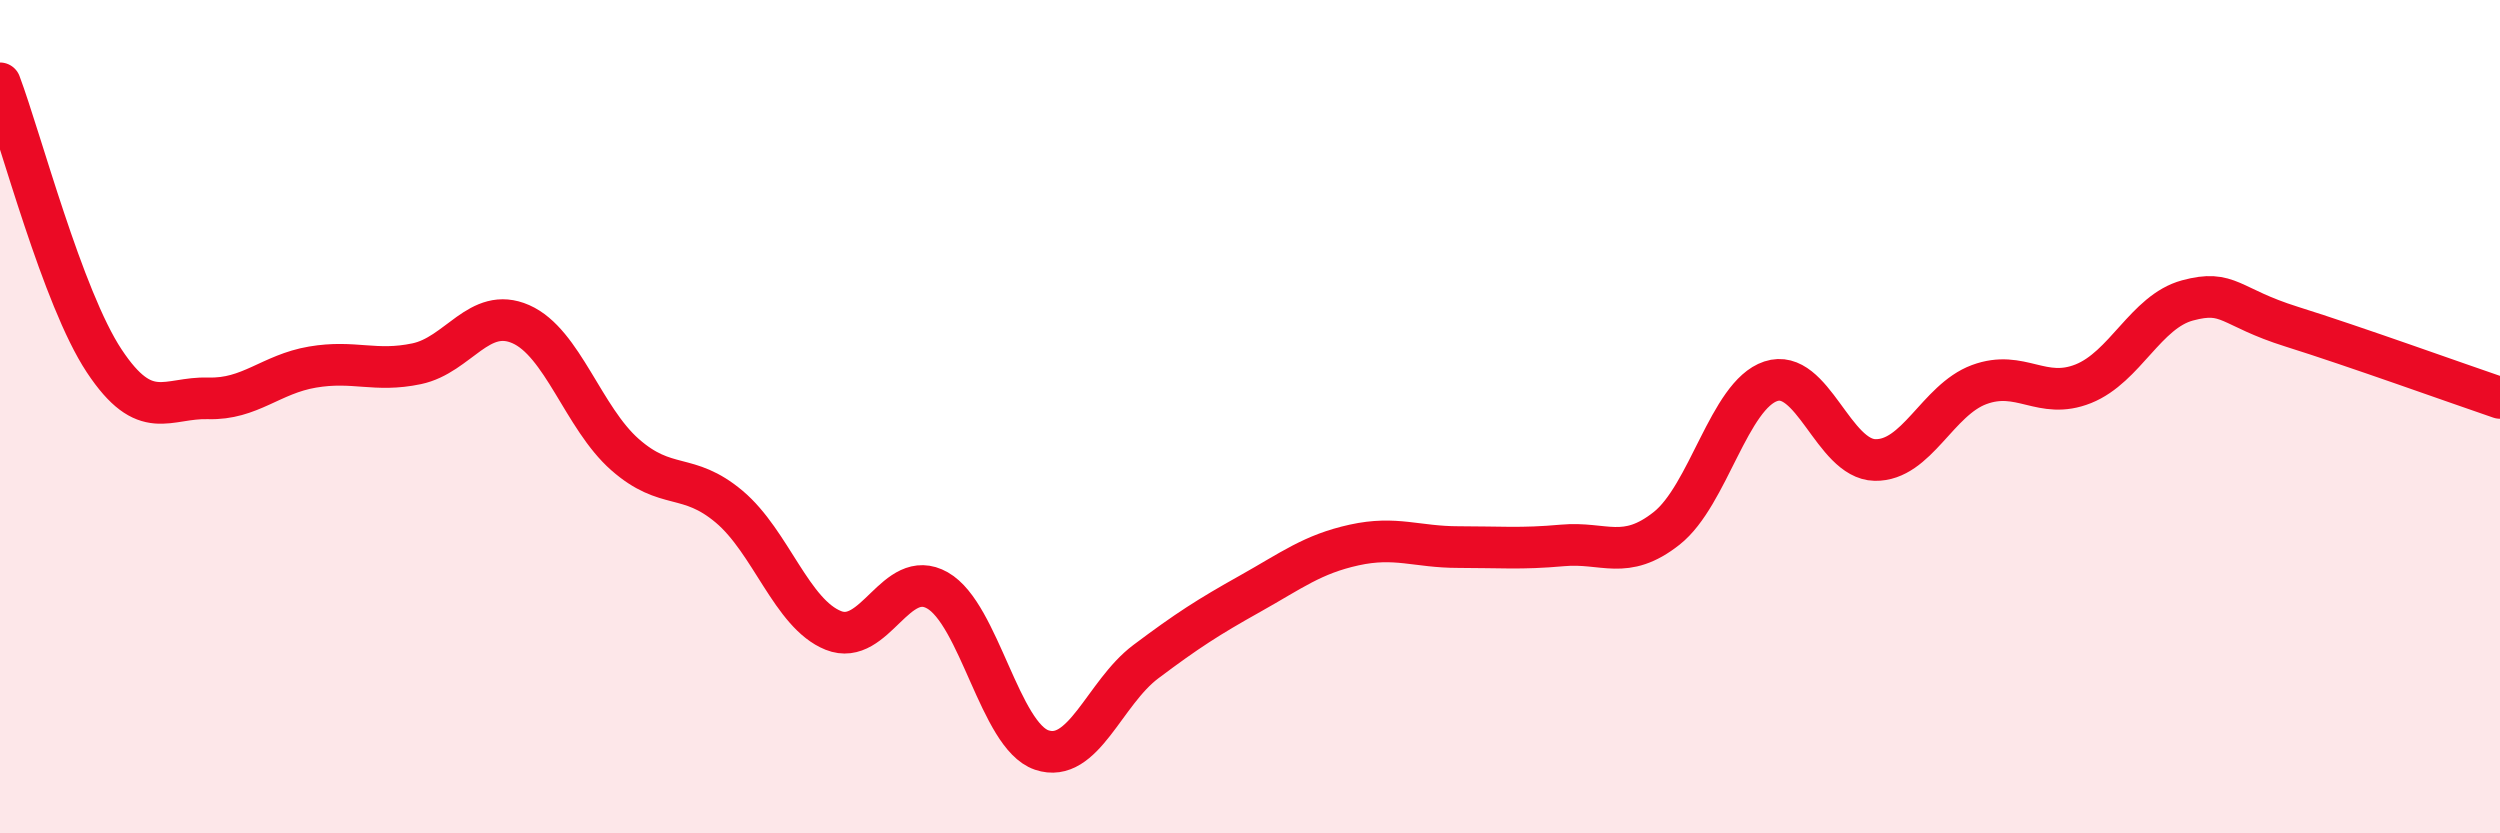
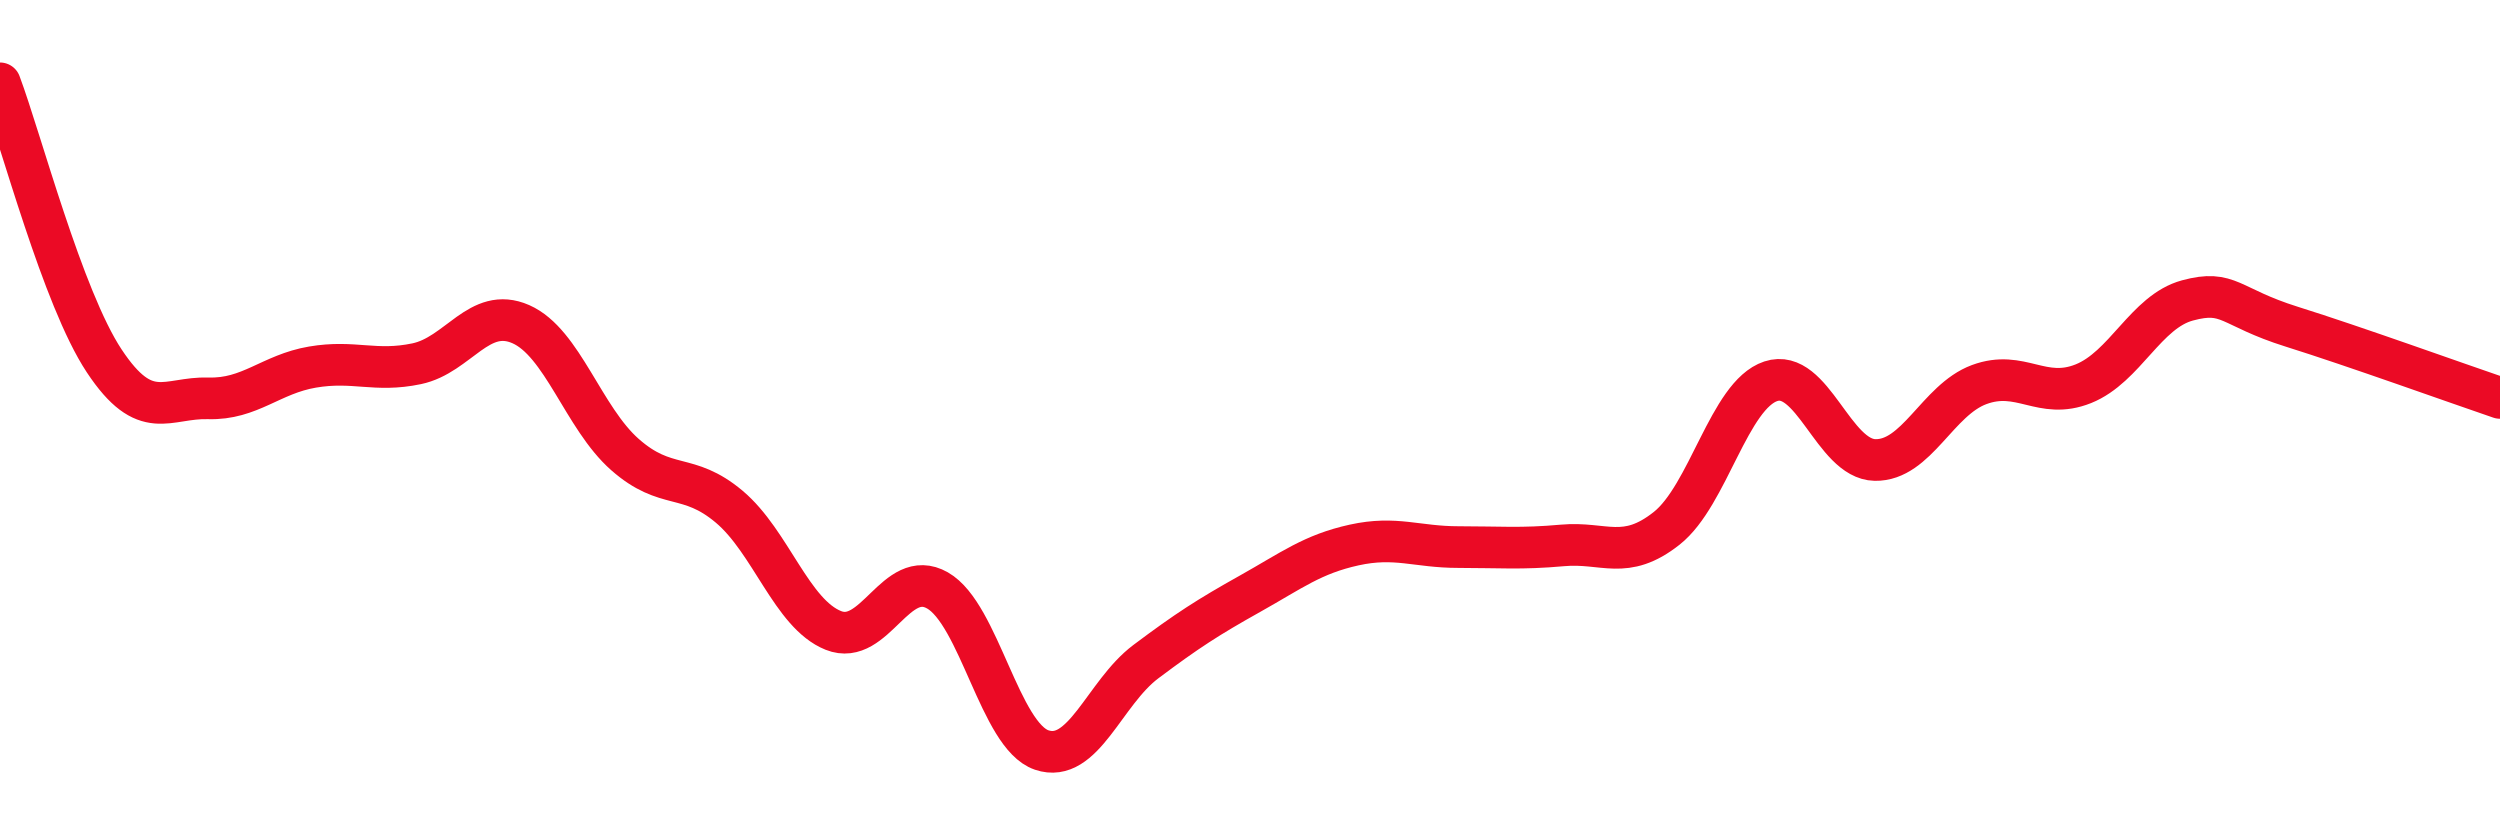
<svg xmlns="http://www.w3.org/2000/svg" width="60" height="20" viewBox="0 0 60 20">
-   <path d="M 0,2 C 0.5,3.33 1.5,7.15 2.5,8.66 C 3.5,10.17 4,9.53 5,9.56 C 6,9.59 6.5,8.98 7.5,8.81 C 8.5,8.64 9,8.94 10,8.73 C 11,8.52 11.5,7.34 12.5,7.78 C 13.5,8.22 14,10.03 15,10.91 C 16,11.79 16.5,11.32 17.5,12.16 C 18.5,13 19,14.73 20,15.13 C 21,15.53 21.5,13.6 22.5,14.17 C 23.5,14.74 24,17.66 25,18 C 26,18.34 26.5,16.63 27.5,15.88 C 28.5,15.13 29,14.81 30,14.25 C 31,13.69 31.5,13.3 32.5,13.08 C 33.5,12.86 34,13.13 35,13.13 C 36,13.13 36.5,13.18 37.5,13.09 C 38.5,13 39,13.47 40,12.68 C 41,11.89 41.5,9.48 42.5,9.15 C 43.5,8.82 44,11.02 45,11.04 C 46,11.06 46.5,9.6 47.5,9.23 C 48.5,8.86 49,9.61 50,9.21 C 51,8.81 51.5,7.48 52.5,7.21 C 53.5,6.94 53.5,7.37 55,7.84 C 56.5,8.31 59,9.21 60,9.55L60 20L0 20Z" fill="#EB0A25" opacity="0.1" stroke-linecap="round" stroke-linejoin="round" />
  <path d="M 0,2 C 0.5,3.33 1.5,7.15 2.5,8.66 C 3.5,10.17 4,9.53 5,9.56 C 6,9.59 6.5,8.98 7.5,8.81 C 8.5,8.64 9,8.94 10,8.73 C 11,8.52 11.5,7.34 12.5,7.78 C 13.5,8.22 14,10.03 15,10.91 C 16,11.79 16.5,11.32 17.5,12.16 C 18.5,13 19,14.73 20,15.13 C 21,15.53 21.5,13.6 22.5,14.17 C 23.5,14.74 24,17.66 25,18 C 26,18.34 26.5,16.63 27.5,15.88 C 28.5,15.13 29,14.81 30,14.25 C 31,13.69 31.5,13.3 32.5,13.08 C 33.5,12.86 34,13.13 35,13.13 C 36,13.13 36.5,13.18 37.5,13.09 C 38.5,13 39,13.47 40,12.68 C 41,11.89 41.5,9.48 42.5,9.15 C 43.5,8.82 44,11.02 45,11.04 C 46,11.06 46.5,9.6 47.5,9.23 C 48.5,8.86 49,9.61 50,9.21 C 51,8.81 51.5,7.48 52.5,7.21 C 53.5,6.94 53.5,7.37 55,7.84 C 56.5,8.31 59,9.21 60,9.55" stroke="#EB0A25" stroke-width="1" fill="none" stroke-linecap="round" stroke-linejoin="round" />
</svg>